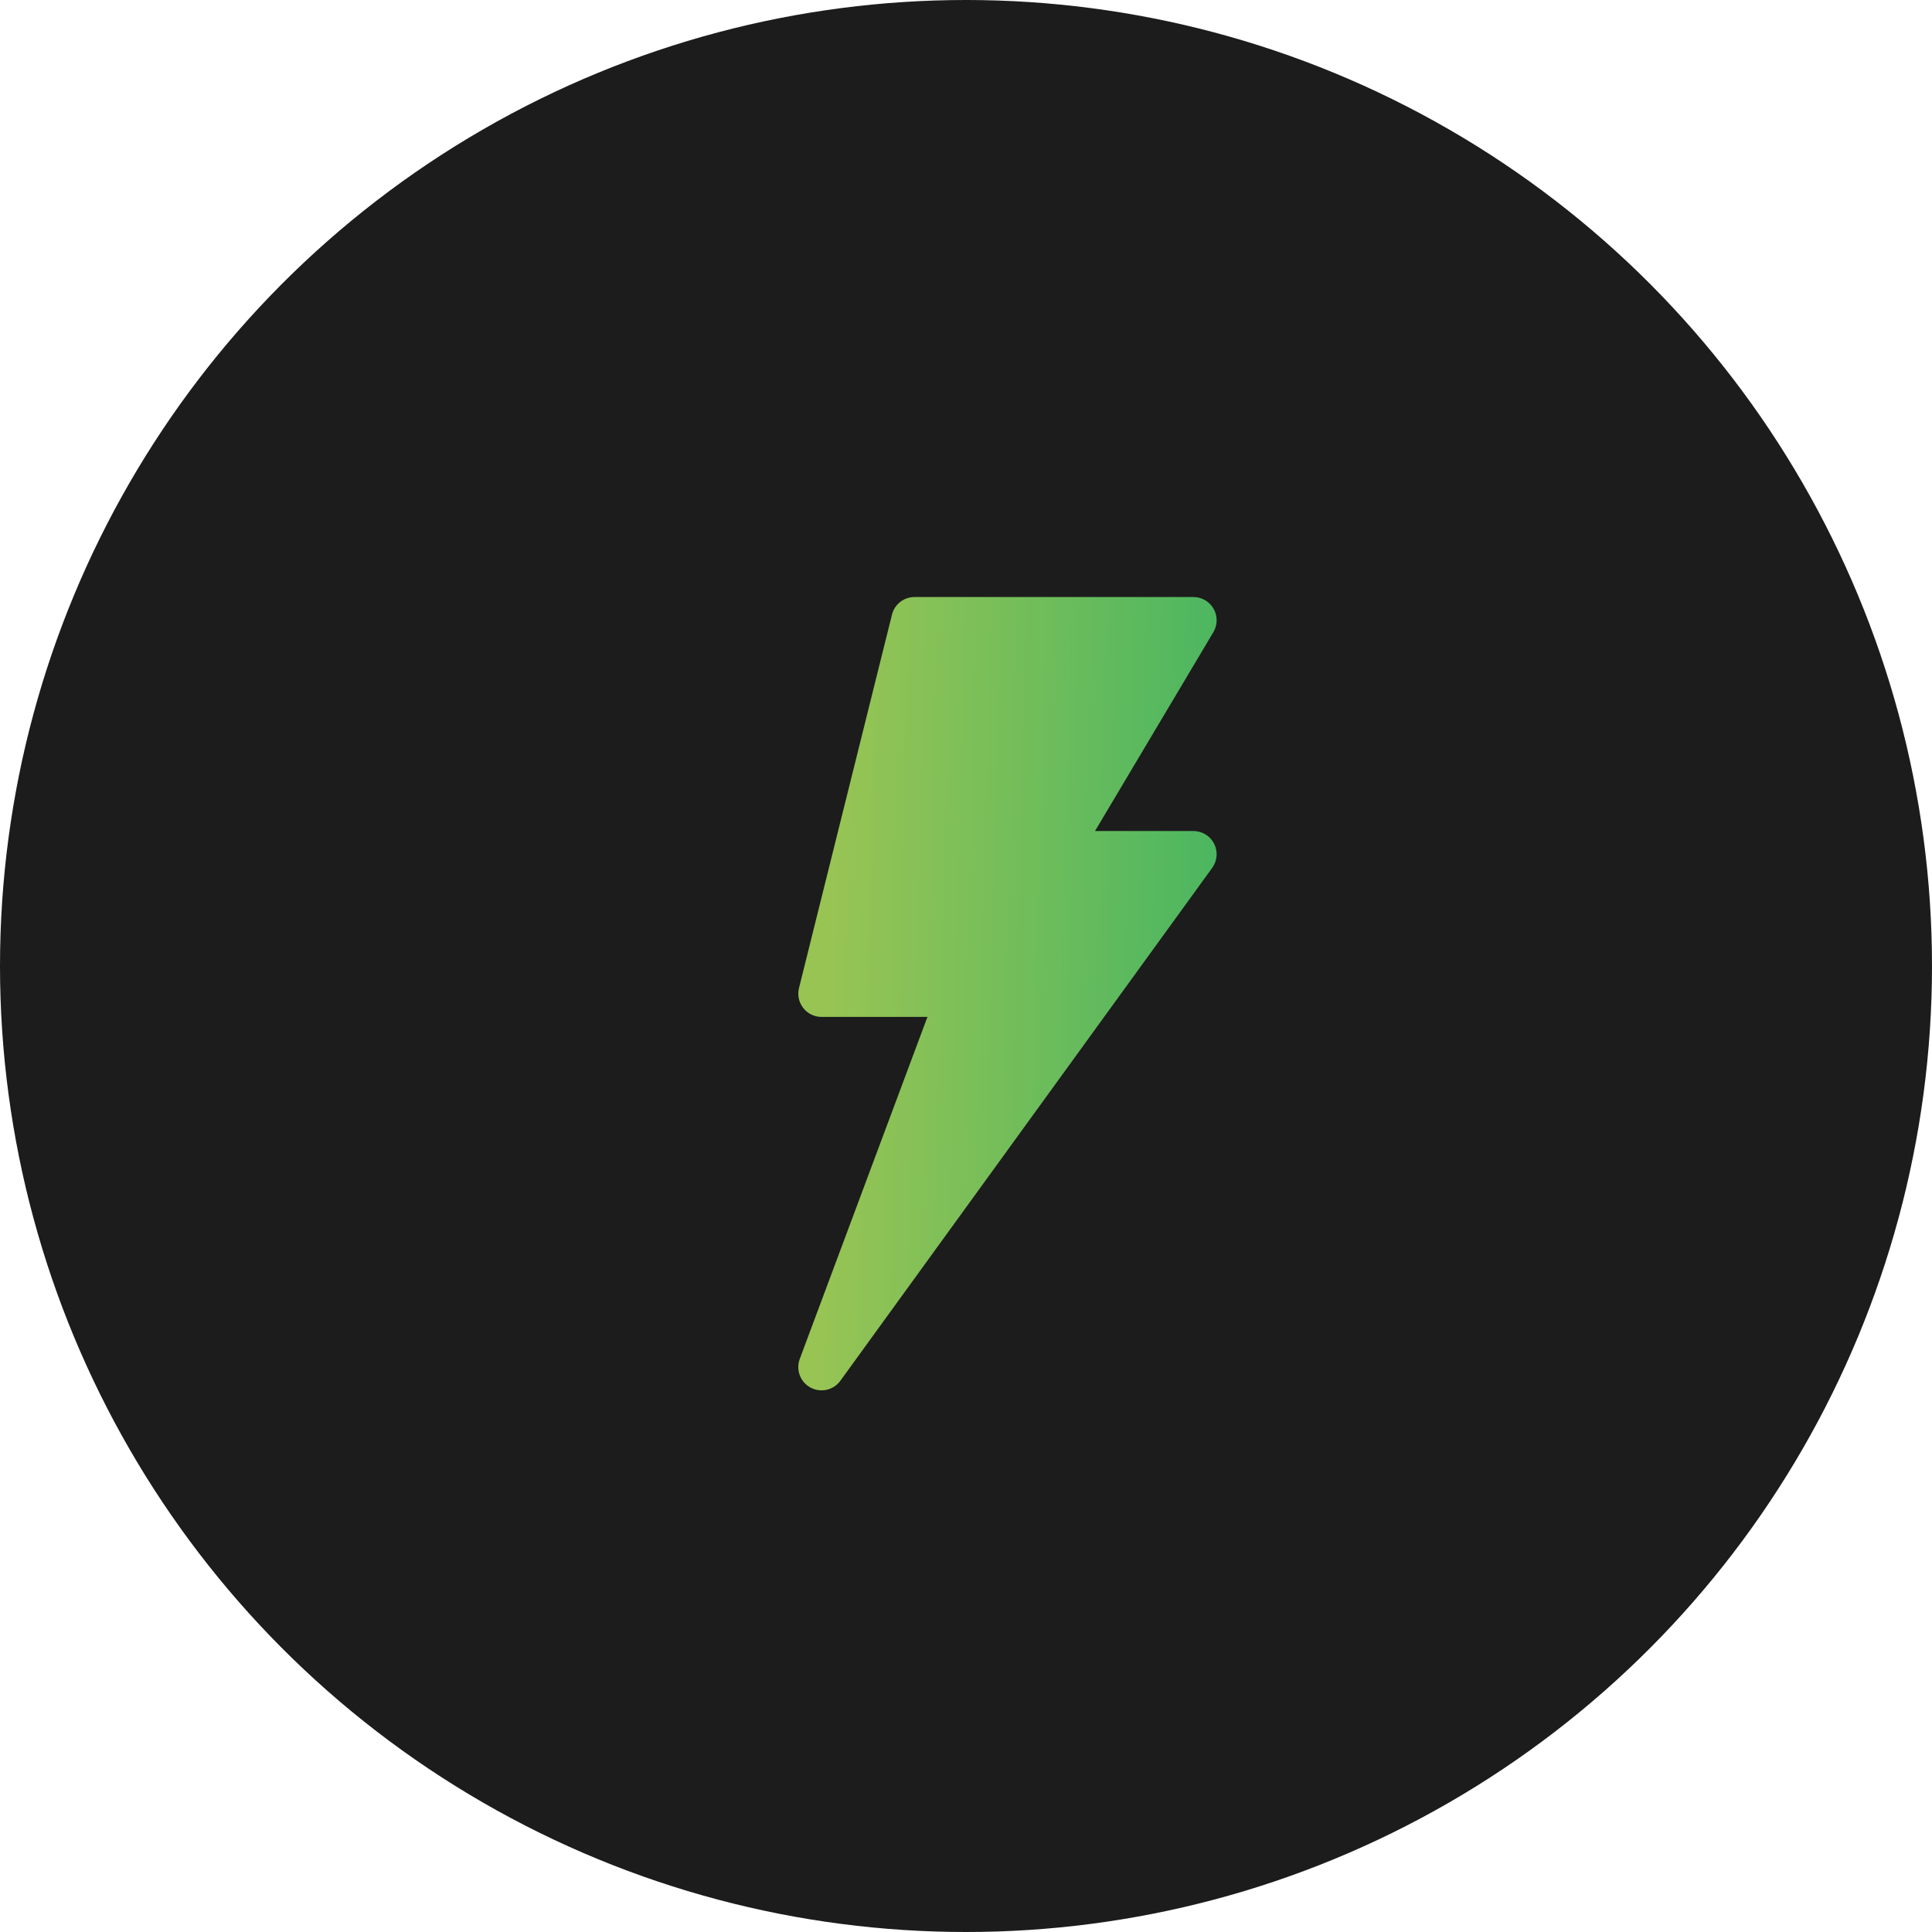
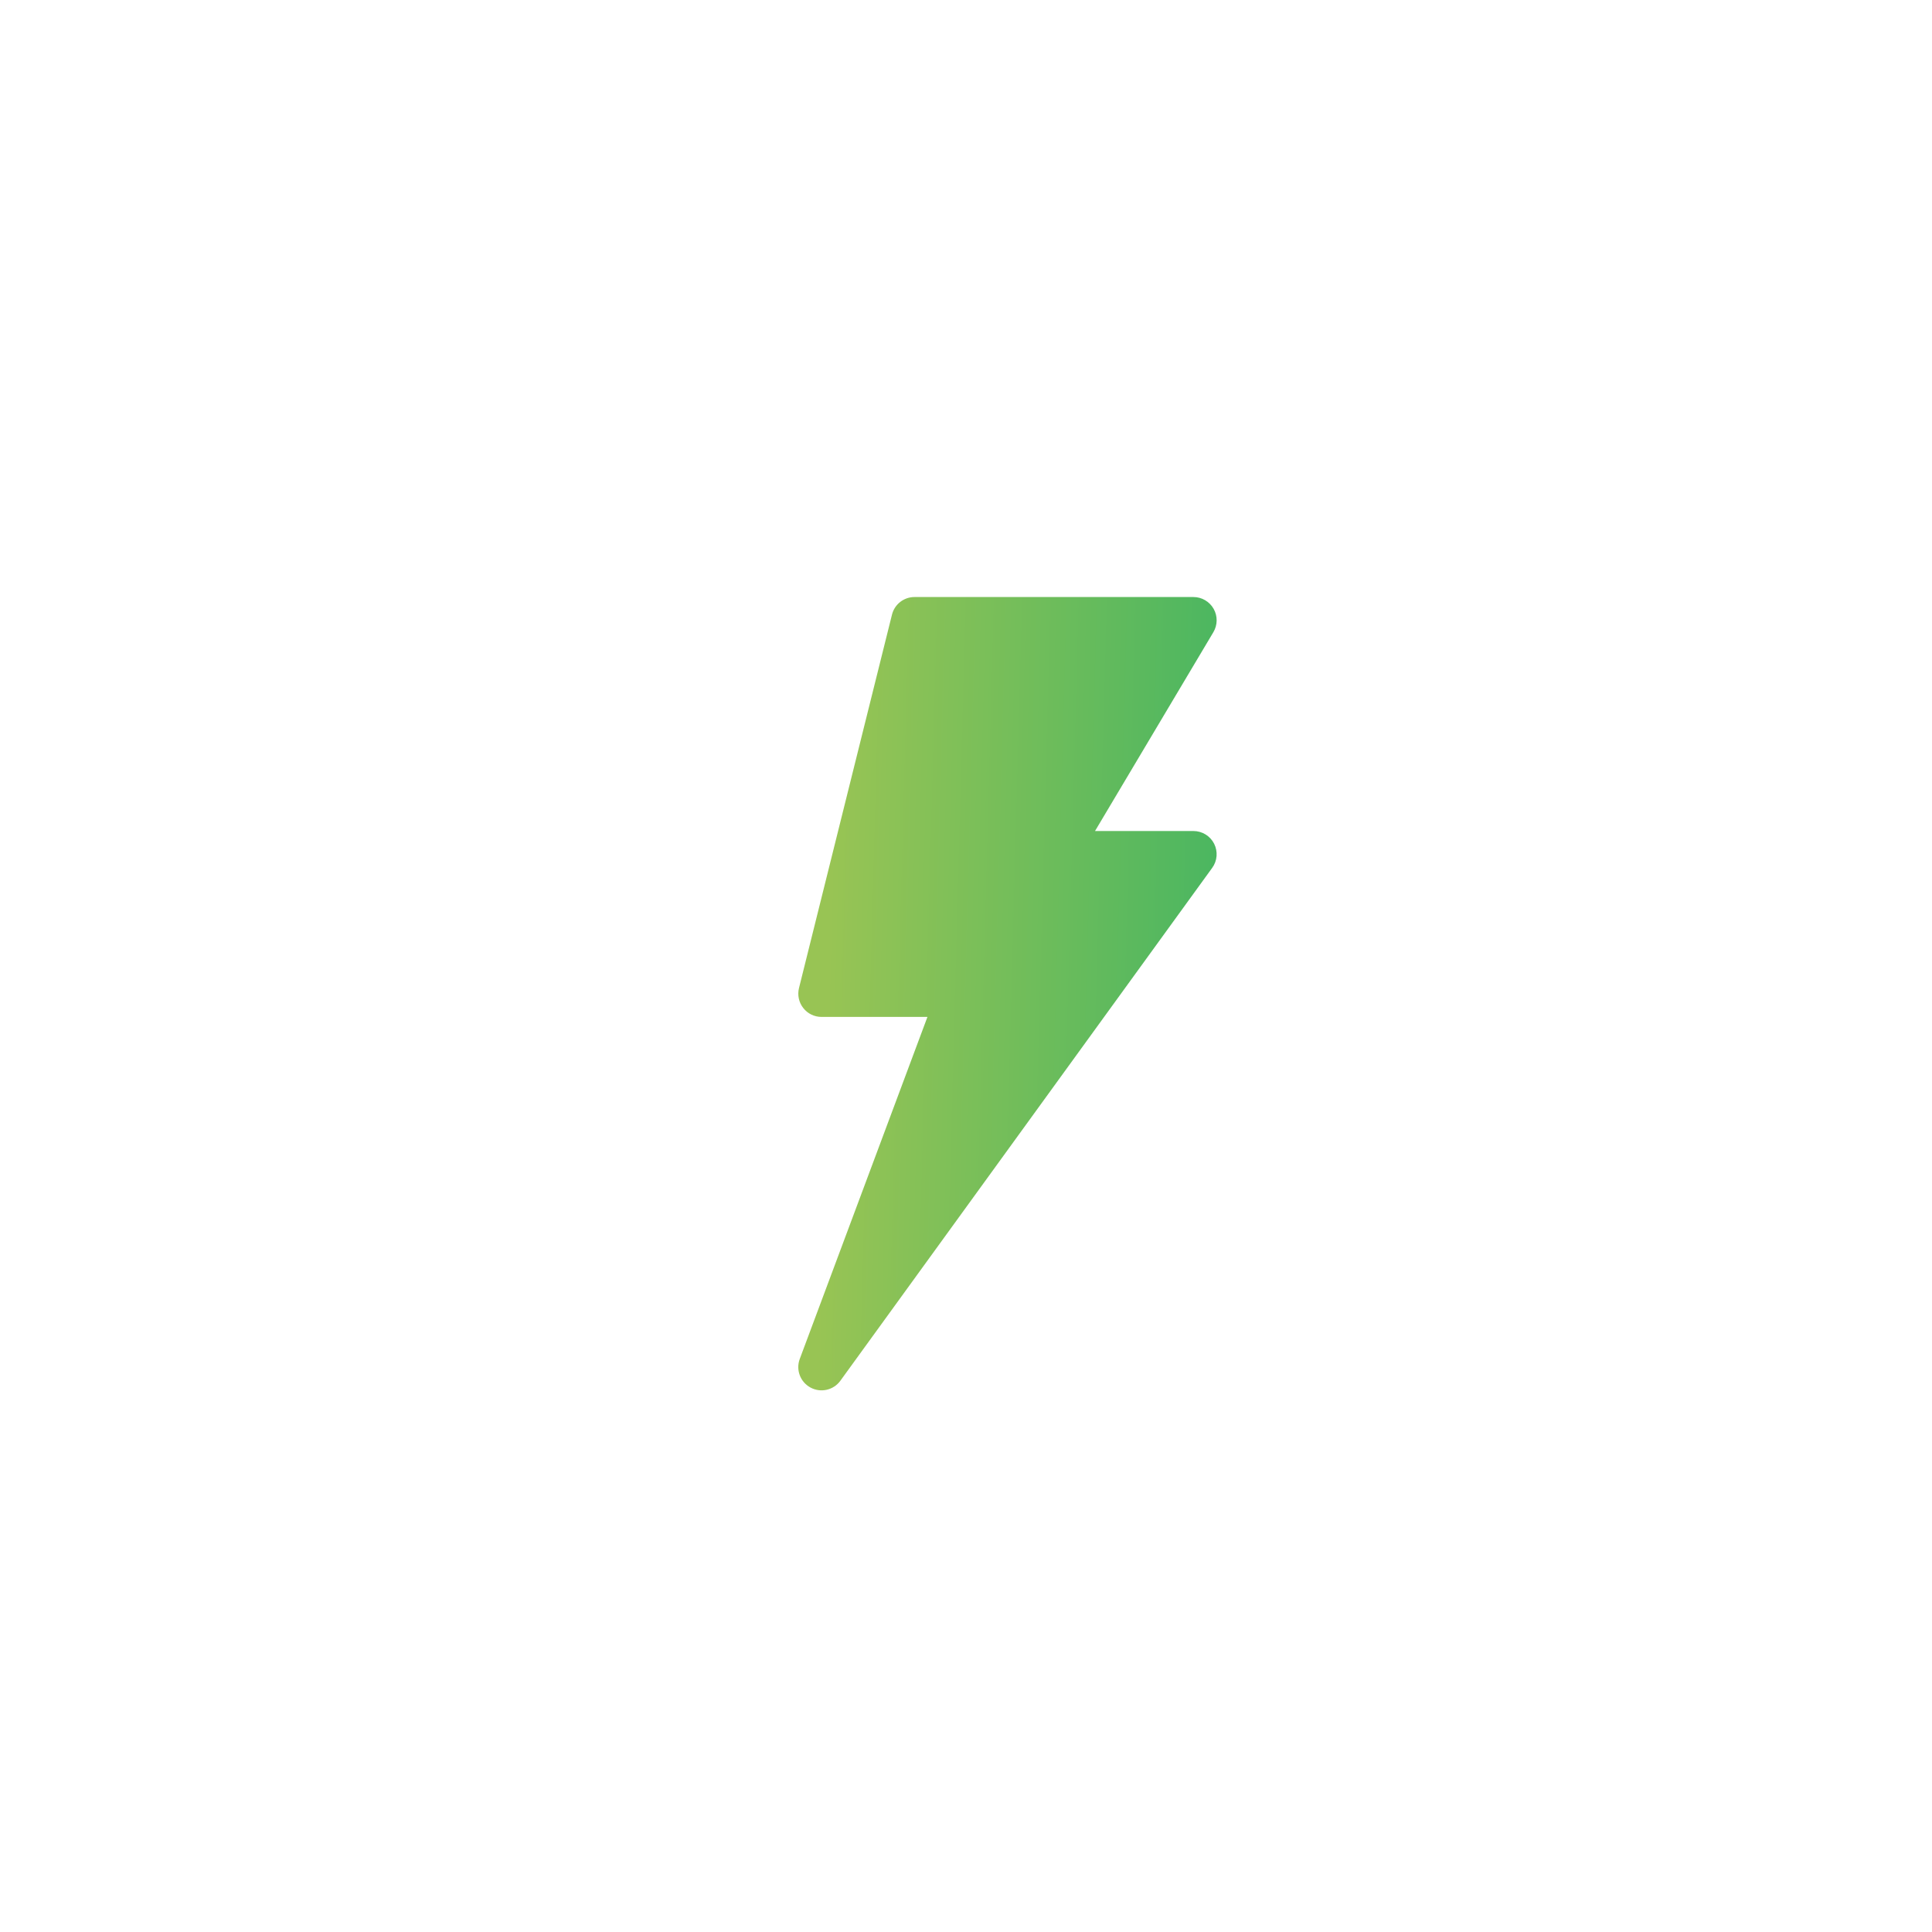
<svg xmlns="http://www.w3.org/2000/svg" width="45" height="45" viewBox="0 0 45 45" fill="none">
-   <circle cx="22.5" cy="22.5" r="22.5" fill="#1C1C1C" />
  <path d="M28.268 14.181C28.171 14.011 27.992 13.906 27.797 13.906H21.301C21.052 13.906 20.836 14.075 20.776 14.316L18.61 23.014C18.57 23.176 18.606 23.347 18.709 23.478C18.811 23.61 18.969 23.686 19.135 23.686H21.602L18.628 31.652C18.533 31.906 18.64 32.191 18.879 32.319C19.118 32.448 19.415 32.379 19.573 32.161L28.234 20.215C28.354 20.051 28.371 19.833 28.279 19.651C28.187 19.47 28 19.356 27.797 19.356H25.505L28.261 14.726C28.361 14.559 28.364 14.35 28.268 14.181Z" fill="url(#paint0_linear_2355_258962)" />
  <defs>
    <linearGradient id="paint0_linear_2355_258962" x1="19.482" y1="15.523" x2="28.7" y2="15.773" gradientUnits="userSpaceOnUse">
      <stop stop-color="#98C454" />
      <stop offset="1" stop-color="#49B661" />
    </linearGradient>
  </defs>
</svg>